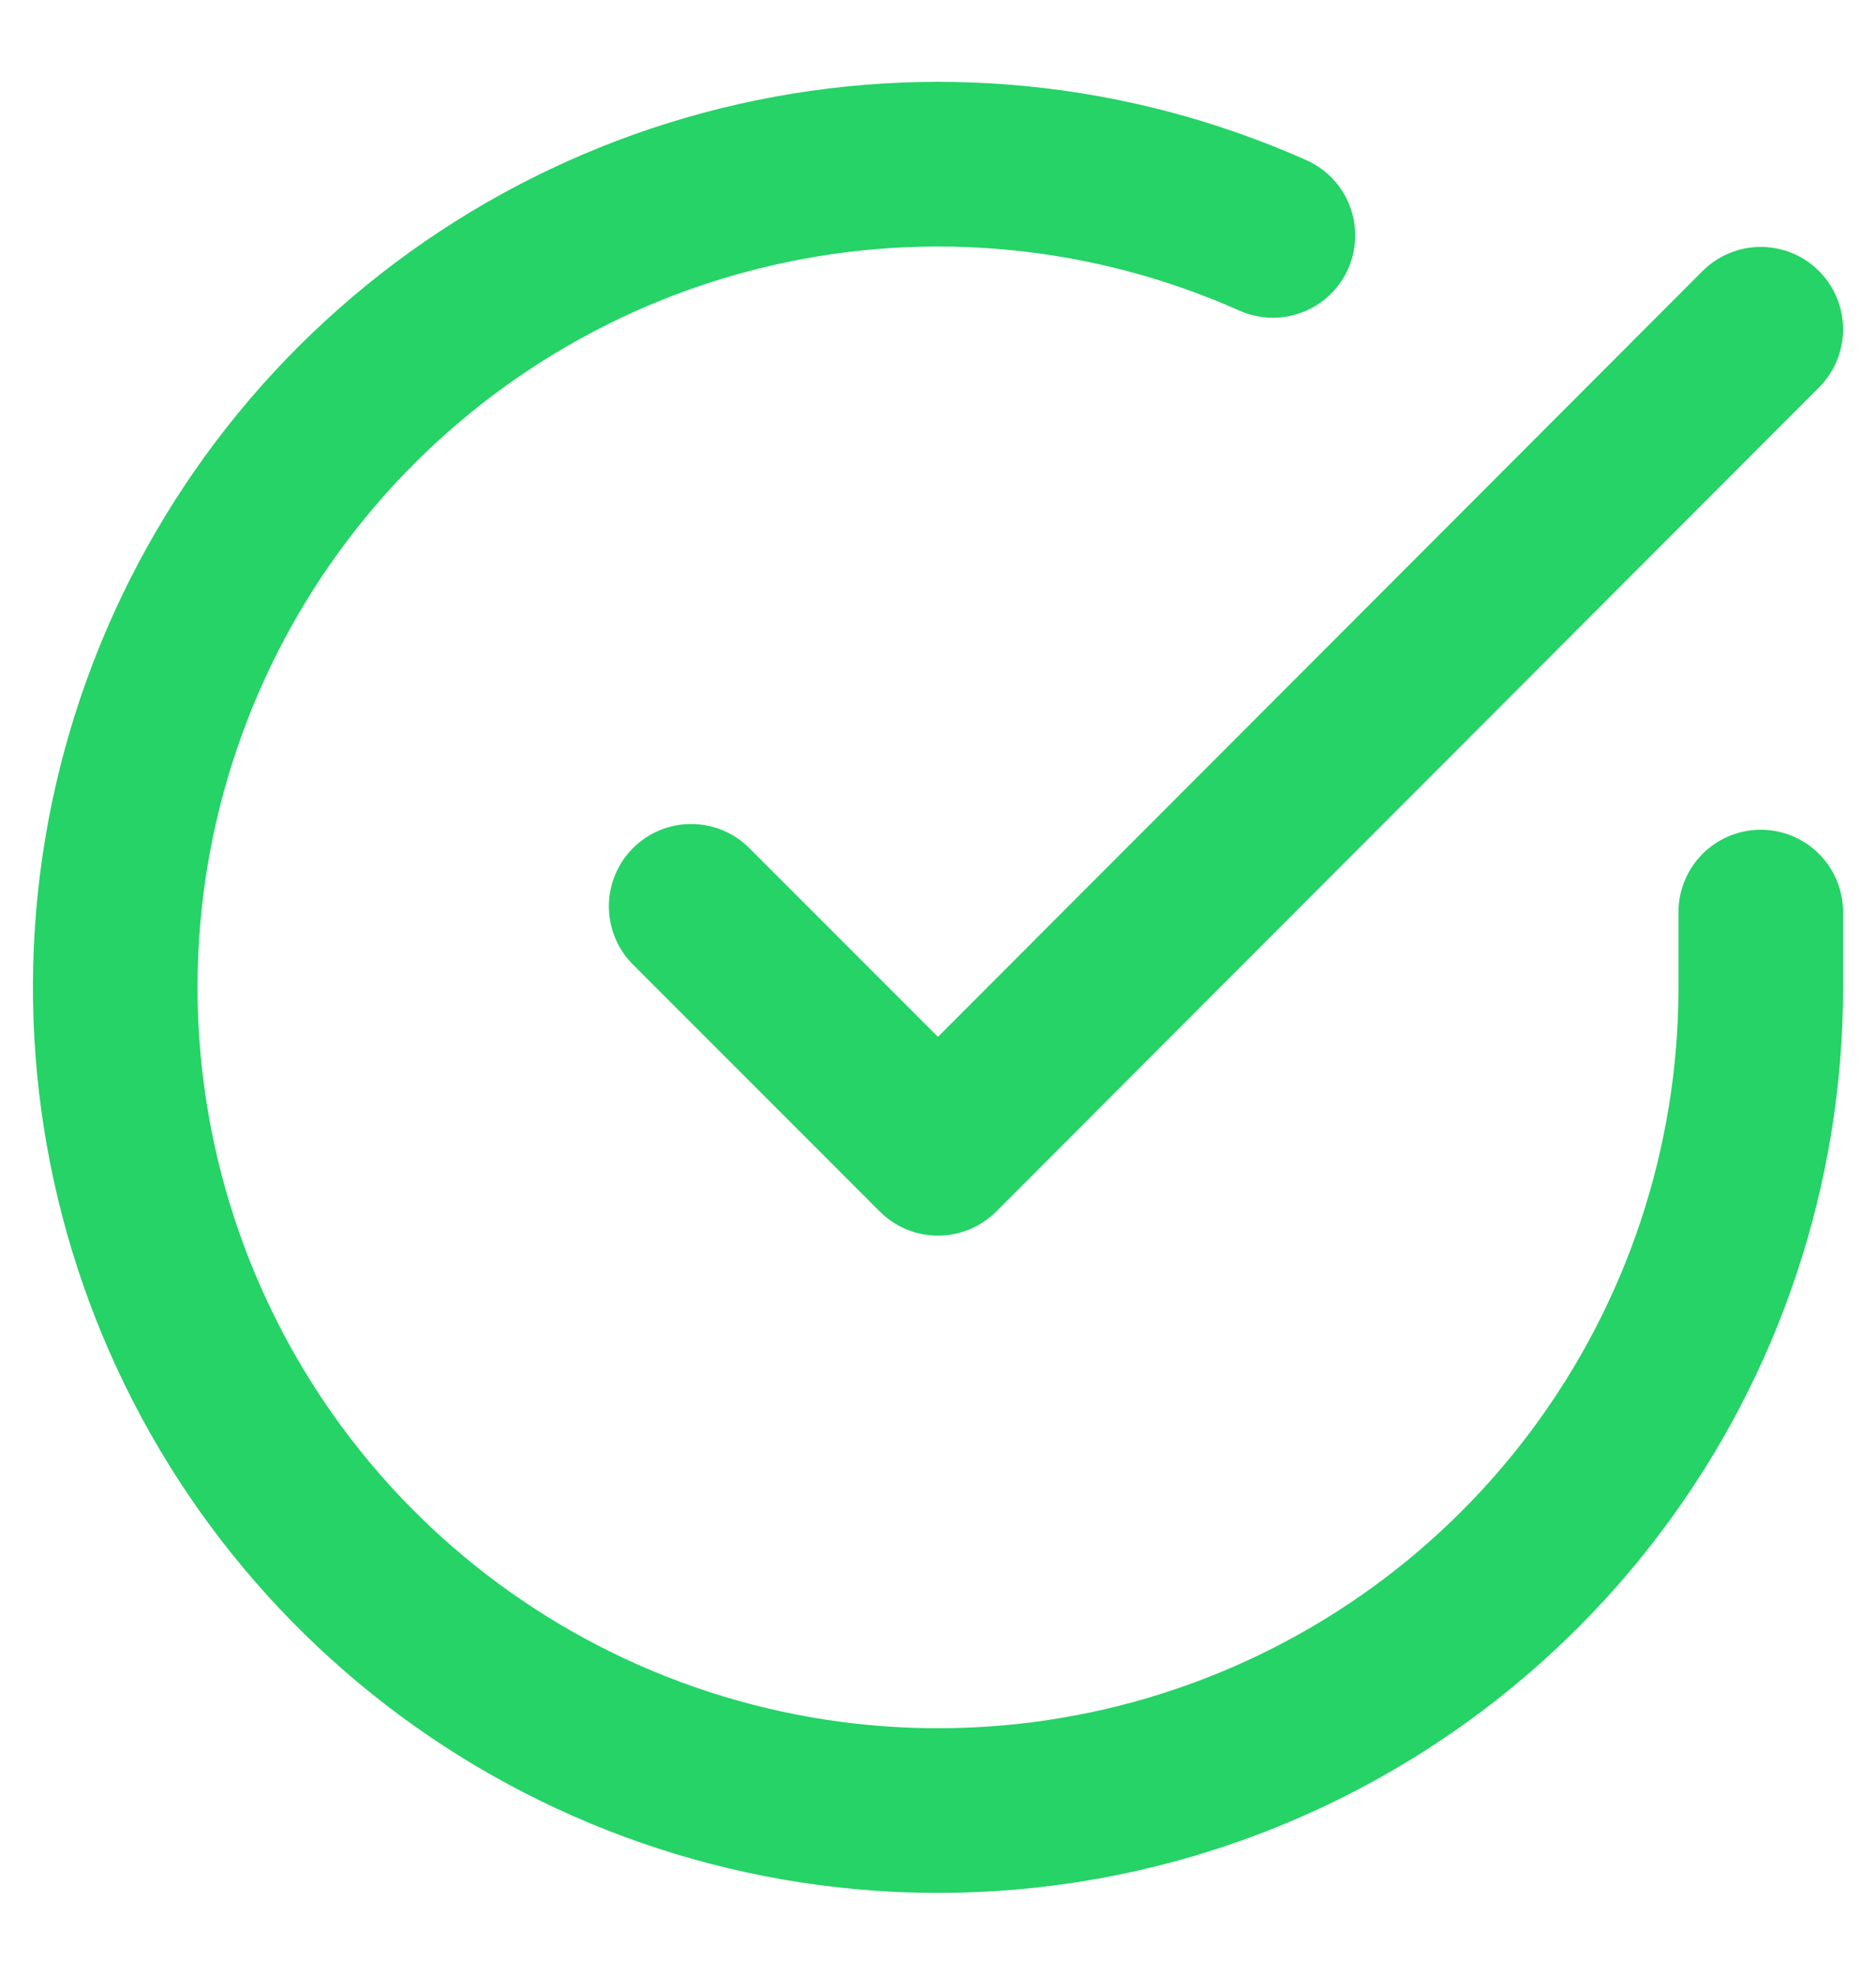
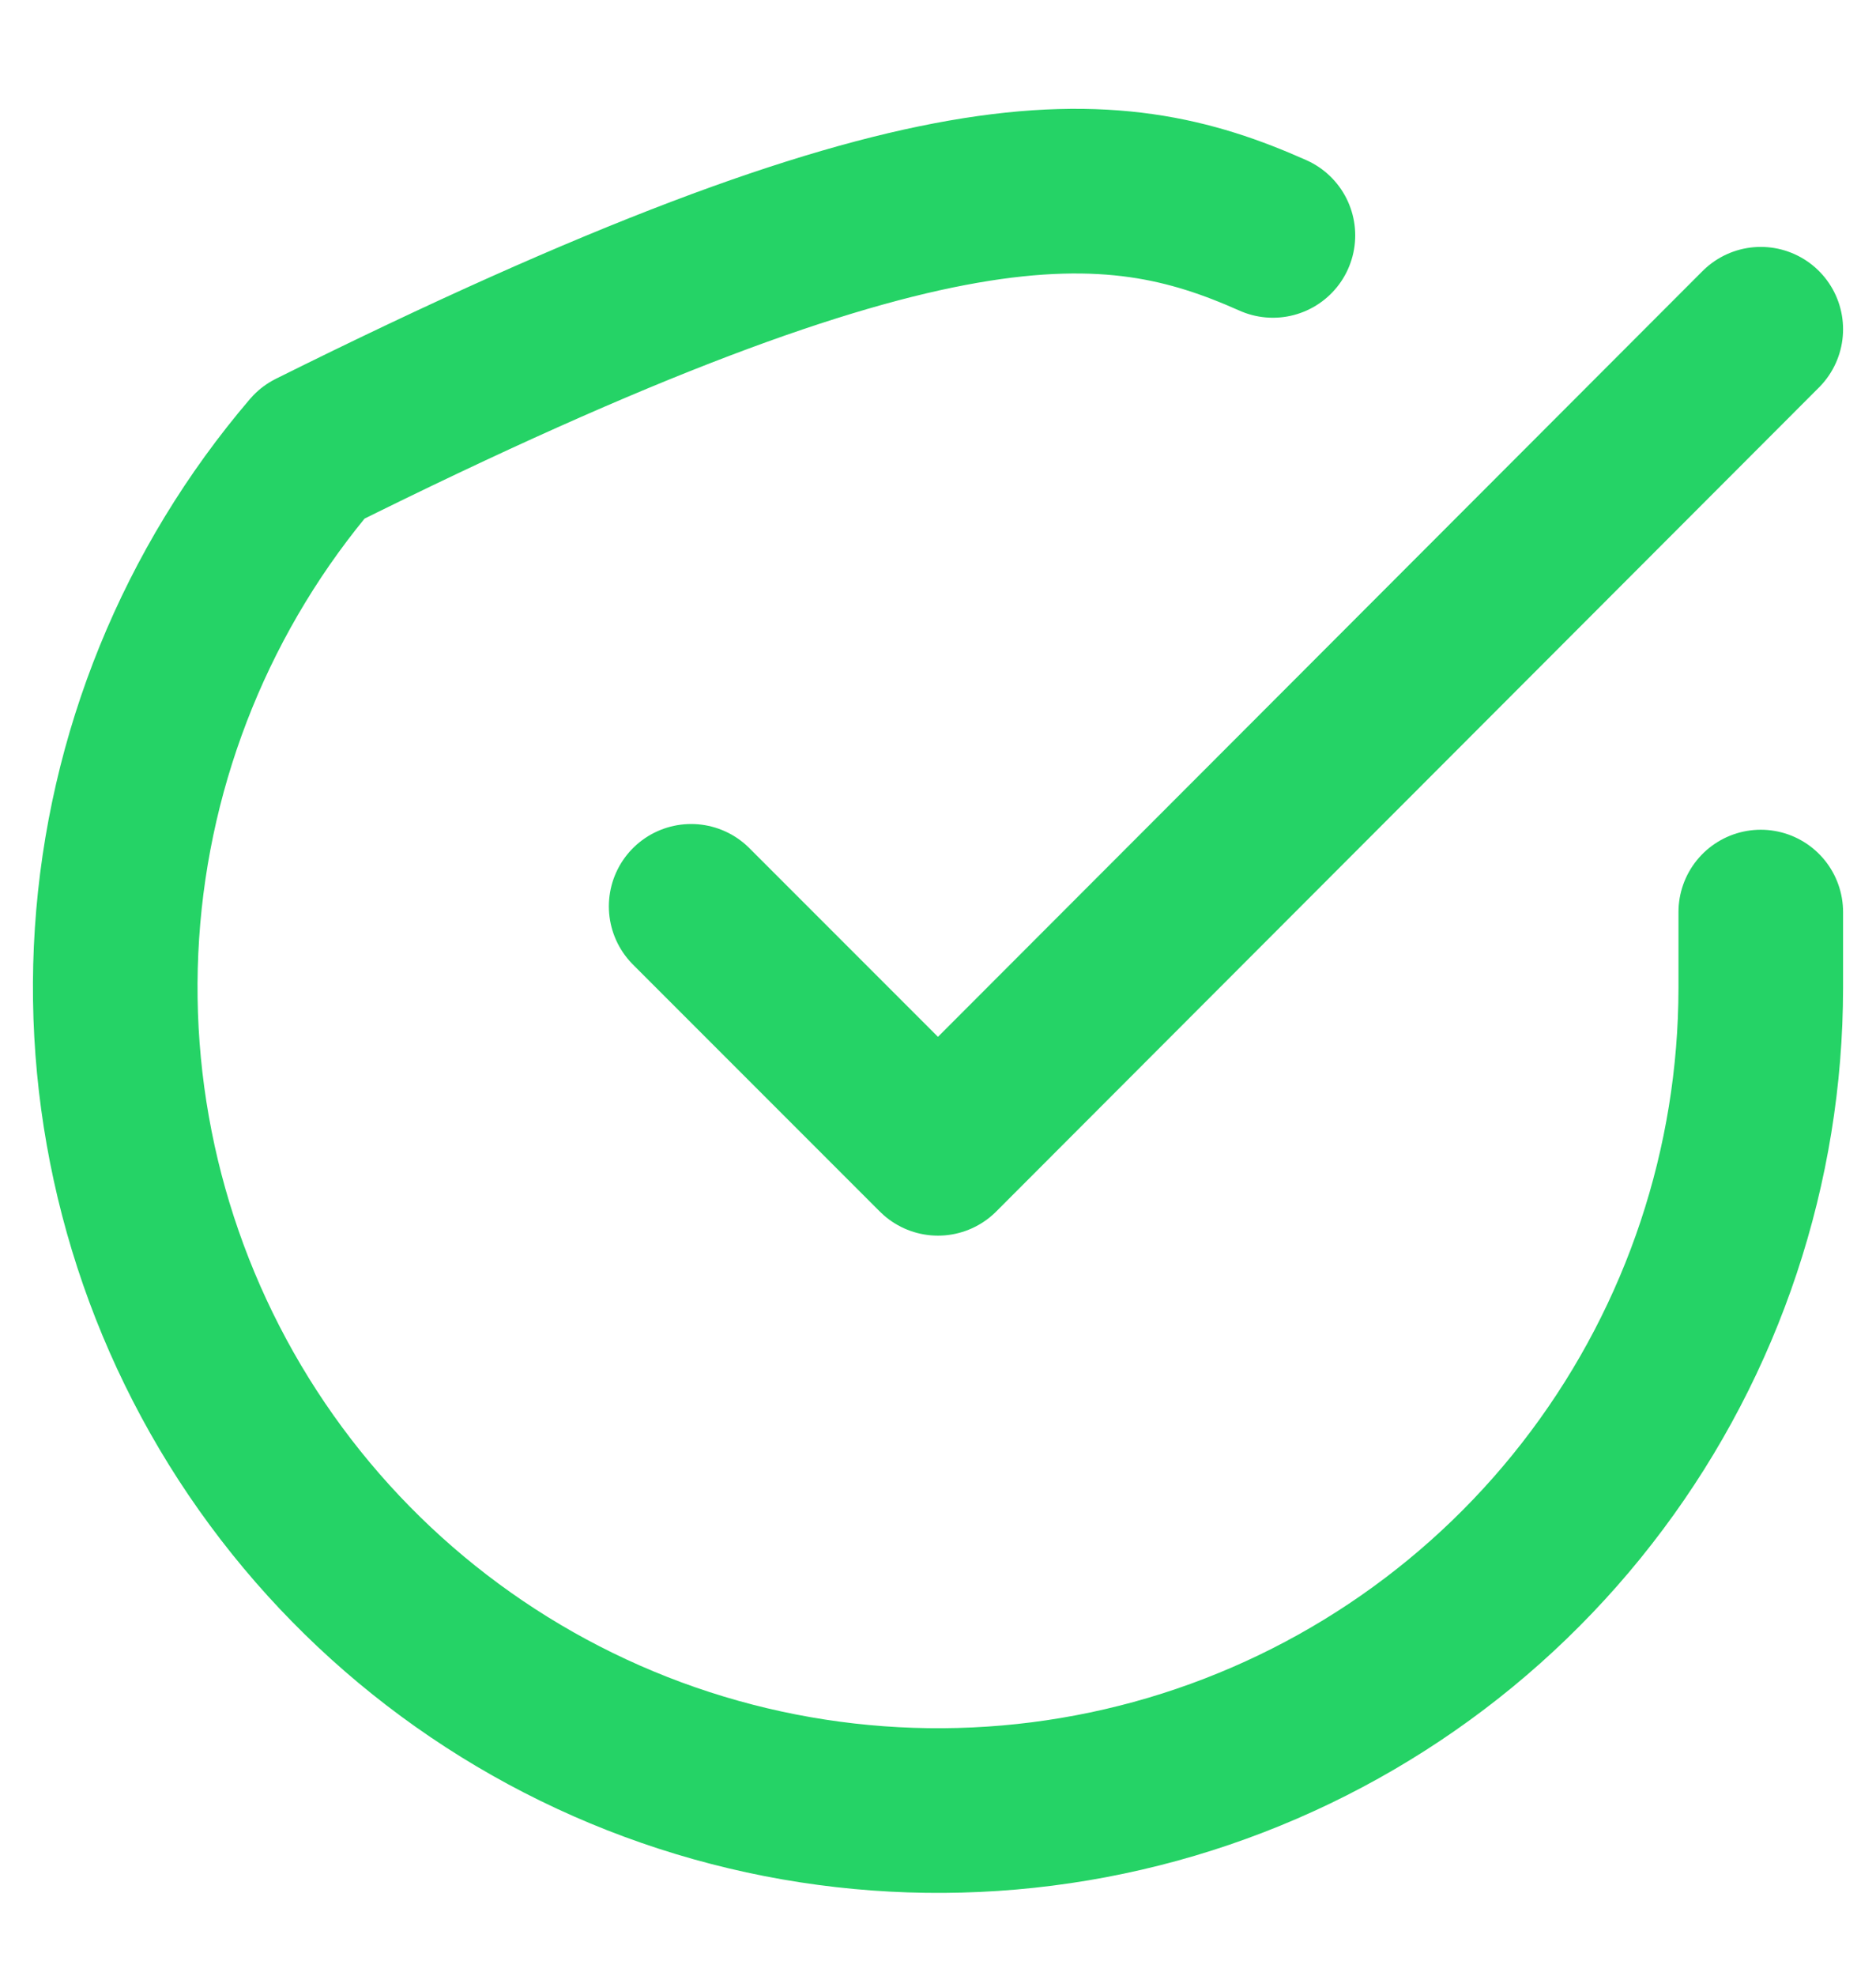
<svg xmlns="http://www.w3.org/2000/svg" width="19" height="20" viewBox="0 0 19 20" fill="none">
-   <path d="M17.833 9.233V10C17.832 11.797 17.25 13.546 16.174 14.985C15.099 16.424 13.586 17.477 11.863 17.987C10.14 18.496 8.298 18.435 6.612 17.812C4.926 17.189 3.487 16.038 2.509 14.531C1.531 13.023 1.067 11.24 1.185 9.447C1.303 7.654 1.998 5.947 3.165 4.581C4.333 3.215 5.911 2.263 7.664 1.867C9.416 1.471 11.25 1.652 12.892 2.383M17.833 3.333L9.5 11.675L7 9.175" stroke="#25D366" stroke-width="1.667" stroke-linecap="round" stroke-linejoin="round" />
+   <path d="M17.833 9.233V10C17.832 11.797 17.25 13.546 16.174 14.985C15.099 16.424 13.586 17.477 11.863 17.987C10.14 18.496 8.298 18.435 6.612 17.812C4.926 17.189 3.487 16.038 2.509 14.531C1.531 13.023 1.067 11.24 1.185 9.447C1.303 7.654 1.998 5.947 3.165 4.581C9.416 1.471 11.25 1.652 12.892 2.383M17.833 3.333L9.5 11.675L7 9.175" stroke="#25D366" stroke-width="1.667" stroke-linecap="round" stroke-linejoin="round" />
</svg>